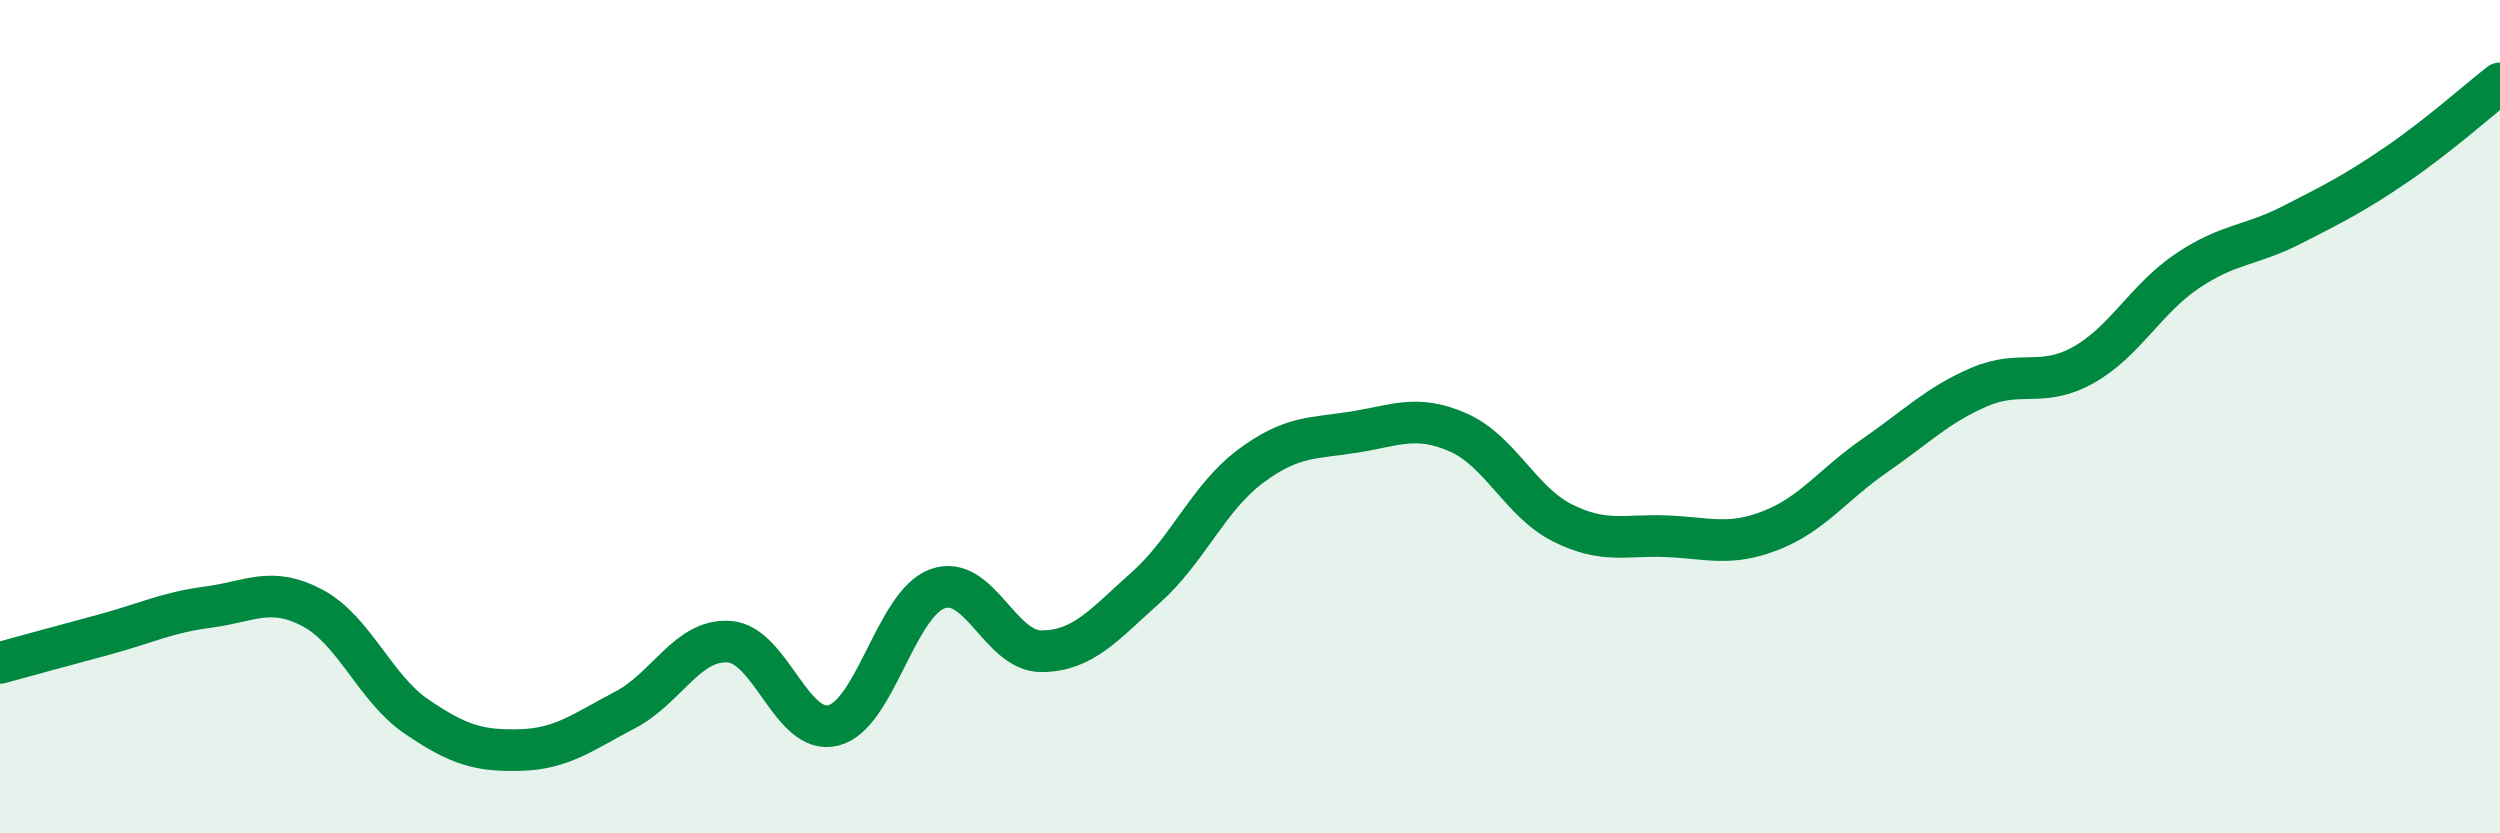
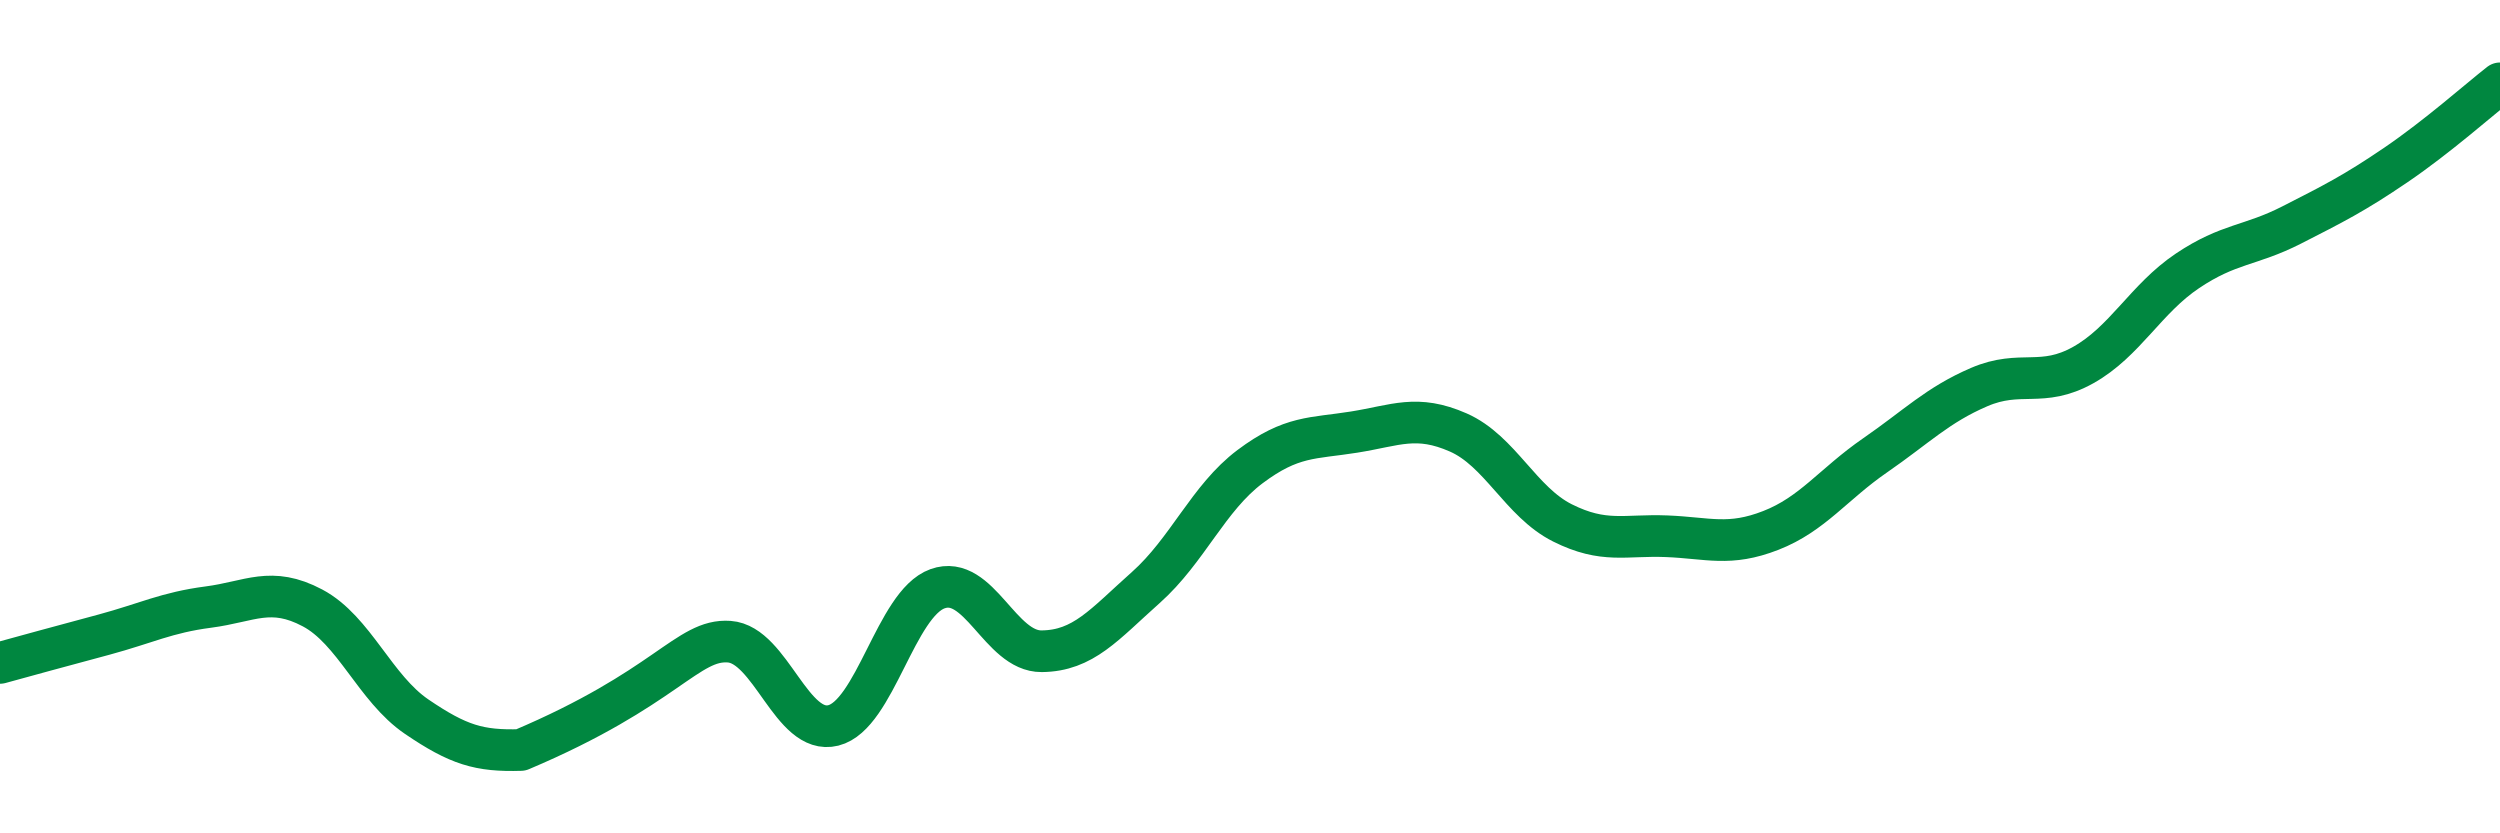
<svg xmlns="http://www.w3.org/2000/svg" width="60" height="20" viewBox="0 0 60 20">
-   <path d="M 0,15.91 C 0.5,15.77 1.5,15.5 2.5,15.23 C 3.5,14.96 4,14.7 5,14.57 C 6,14.44 6.5,14.06 7.5,14.59 C 8.5,15.12 9,16.52 10,17.2 C 11,17.88 11.5,18.03 12.5,18 C 13.5,17.97 14,17.56 15,17.04 C 16,16.52 16.5,15.33 17.5,15.4 C 18.5,15.47 19,17.66 20,17.41 C 21,17.16 21.5,14.49 22.5,14.13 C 23.5,13.77 24,15.64 25,15.63 C 26,15.62 26.5,14.99 27.5,14.1 C 28.5,13.21 29,11.95 30,11.2 C 31,10.45 31.5,10.53 32.5,10.37 C 33.5,10.21 34,9.94 35,10.38 C 36,10.82 36.5,12.05 37.5,12.55 C 38.5,13.05 39,12.83 40,12.87 C 41,12.91 41.5,13.12 42.5,12.73 C 43.5,12.34 44,11.62 45,10.93 C 46,10.24 46.5,9.72 47.5,9.29 C 48.5,8.86 49,9.32 50,8.76 C 51,8.2 51.5,7.17 52.5,6.5 C 53.5,5.83 54,5.91 55,5.4 C 56,4.89 56.5,4.64 57.5,3.96 C 58.5,3.28 59.5,2.39 60,2L60 20L0 20Z" fill="#008740" opacity="0.1" stroke-linecap="round" stroke-linejoin="round" />
-   <path d="M 0,15.91 C 0.5,15.77 1.5,15.5 2.5,15.23 C 3.5,14.96 4,14.7 5,14.57 C 6,14.44 6.5,14.06 7.5,14.59 C 8.5,15.12 9,16.52 10,17.2 C 11,17.88 11.5,18.03 12.5,18 C 13.5,17.97 14,17.56 15,17.04 C 16,16.52 16.5,15.33 17.5,15.4 C 18.5,15.47 19,17.66 20,17.41 C 21,17.16 21.5,14.49 22.5,14.13 C 23.5,13.77 24,15.64 25,15.63 C 26,15.62 26.5,14.99 27.5,14.1 C 28.5,13.21 29,11.95 30,11.2 C 31,10.45 31.5,10.53 32.5,10.37 C 33.5,10.21 34,9.94 35,10.38 C 36,10.82 36.5,12.05 37.5,12.55 C 38.5,13.05 39,12.83 40,12.87 C 41,12.91 41.5,13.12 42.5,12.73 C 43.5,12.34 44,11.62 45,10.93 C 46,10.24 46.5,9.72 47.5,9.29 C 48.5,8.86 49,9.32 50,8.76 C 51,8.2 51.5,7.17 52.5,6.5 C 53.5,5.83 54,5.91 55,5.4 C 56,4.89 56.5,4.64 57.5,3.96 C 58.5,3.28 59.5,2.39 60,2" stroke="#008740" stroke-width="1" fill="none" stroke-linecap="round" stroke-linejoin="round" />
+   <path d="M 0,15.91 C 0.5,15.77 1.5,15.5 2.5,15.23 C 3.5,14.96 4,14.7 5,14.57 C 6,14.44 6.5,14.06 7.5,14.59 C 8.5,15.12 9,16.52 10,17.2 C 11,17.88 11.5,18.03 12.5,18 C 16,16.52 16.5,15.33 17.5,15.4 C 18.5,15.47 19,17.66 20,17.41 C 21,17.16 21.5,14.49 22.5,14.13 C 23.5,13.77 24,15.64 25,15.63 C 26,15.62 26.5,14.99 27.5,14.1 C 28.5,13.21 29,11.95 30,11.2 C 31,10.45 31.5,10.53 32.5,10.37 C 33.5,10.21 34,9.94 35,10.38 C 36,10.82 36.5,12.05 37.5,12.55 C 38.5,13.05 39,12.83 40,12.87 C 41,12.91 41.5,13.12 42.5,12.73 C 43.5,12.34 44,11.62 45,10.93 C 46,10.24 46.5,9.72 47.5,9.29 C 48.5,8.86 49,9.32 50,8.76 C 51,8.2 51.5,7.17 52.5,6.5 C 53.5,5.83 54,5.91 55,5.4 C 56,4.89 56.5,4.64 57.5,3.96 C 58.5,3.28 59.5,2.39 60,2" stroke="#008740" stroke-width="1" fill="none" stroke-linecap="round" stroke-linejoin="round" />
</svg>